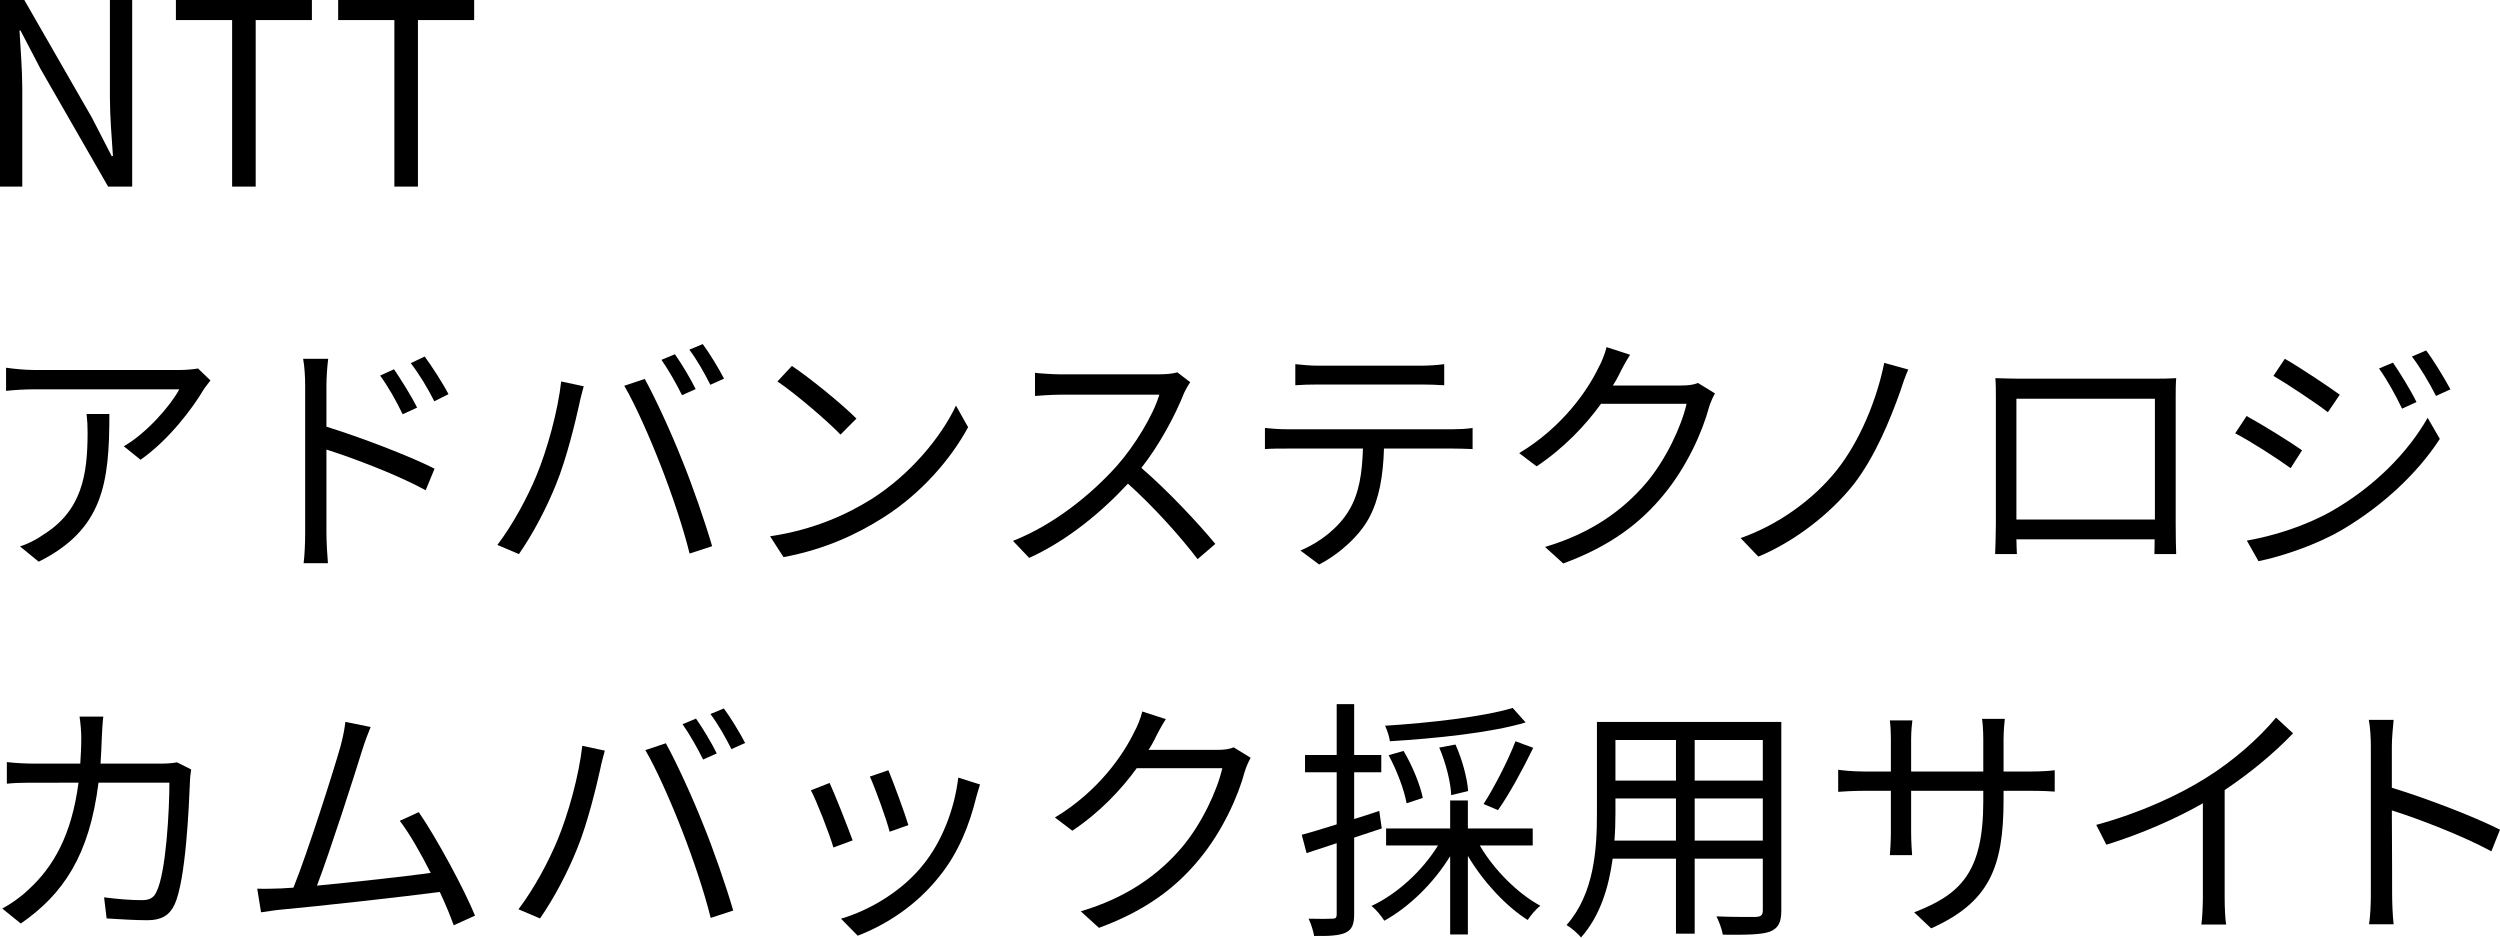
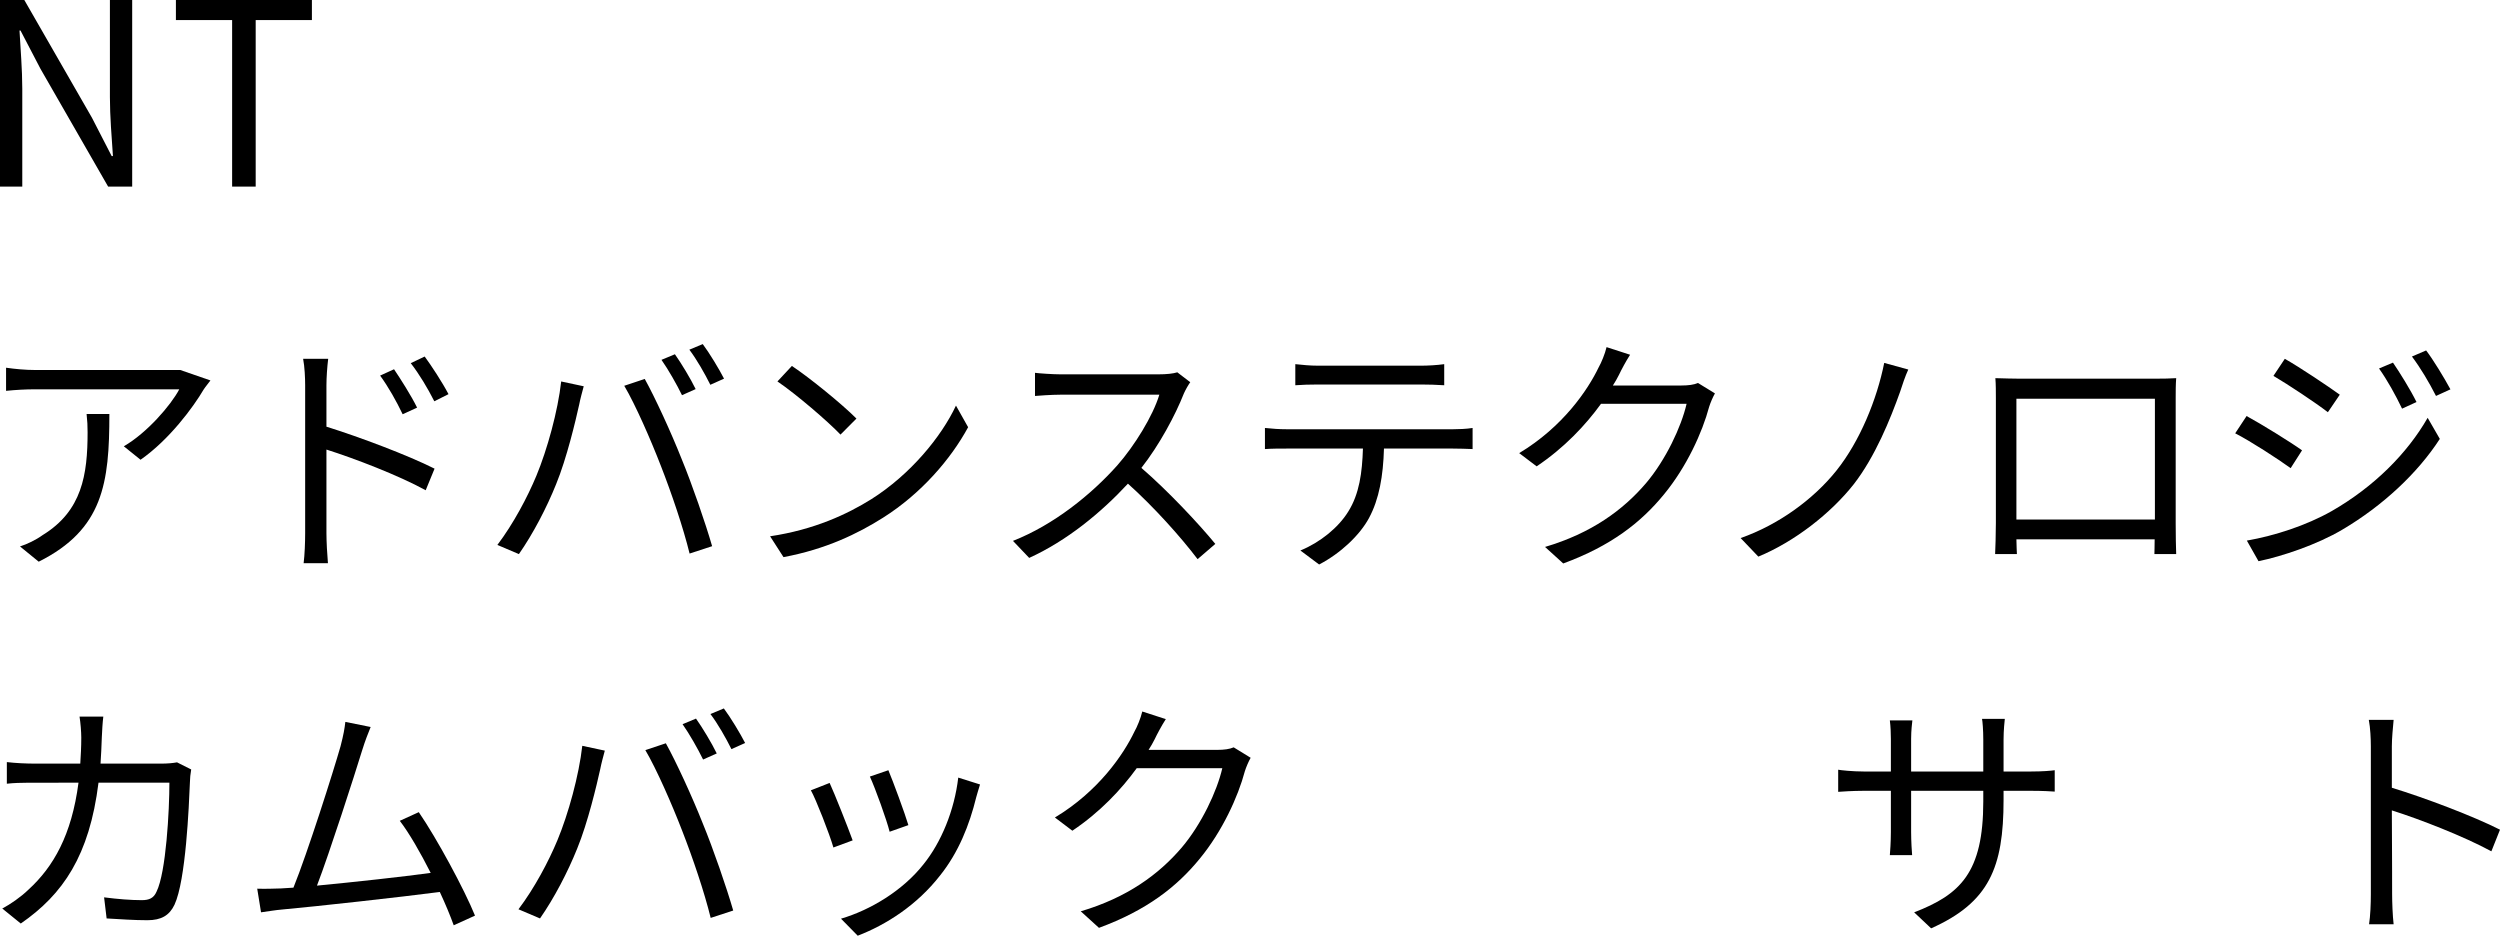
<svg xmlns="http://www.w3.org/2000/svg" version="1.1" width="80px" height="30px" viewBox="0 0 80.0 30.0">
  <defs>
    <clipPath id="i0">
      <path d="M0.778,0 L2.942,3.767 L3.574,4.995 L3.614,4.995 C3.574,4.393 3.517,3.726 3.517,3.108 L3.517,0 L4.23,0 L4.23,5.971 L3.46,5.971 L1.297,2.205 L0.656,0.976 L0.624,0.976 C0.656,1.578 0.713,2.213 0.713,2.839 L0.713,5.971 L0,5.971 L0,0 L0.778,0 Z" />
    </clipPath>
    <clipPath id="i1">
      <path d="M4.352,0 L4.352,0.643 L2.553,0.643 L2.553,5.971 L1.799,5.971 L1.799,0.643 L0,0.643 L0,0 L4.352,0 Z" />
    </clipPath>
    <clipPath id="i2">
-       <path d="M4.352,0 L4.352,0.643 L2.553,0.643 L2.553,5.971 L1.799,5.971 L1.799,0.643 L0,0.643 L0,0 L4.352,0 Z" />
-     </clipPath>
+       </clipPath>
    <clipPath id="i3">
-       <path d="M3.306,1.481 C3.306,3.685 3.112,5.174 1.045,6.207 L0.446,5.719 C0.673,5.646 0.948,5.516 1.175,5.353 C2.431,4.58 2.609,3.425 2.609,2.066 C2.609,1.871 2.601,1.692 2.577,1.481 Z M0,0 C0.284,0.041 0.624,0.073 0.924,0.073 L5.575,0.073 C5.729,0.073 6.021,0.049 6.143,0.024 L6.54,0.407 C6.483,0.488 6.378,0.61 6.321,0.7 C5.997,1.253 5.227,2.302 4.303,2.945 L3.768,2.514 C4.514,2.083 5.276,1.196 5.543,0.691 L0.924,0.691 C0.624,0.691 0.316,0.708 0,0.74 Z" />
+       <path d="M3.306,1.481 C3.306,3.685 3.112,5.174 1.045,6.207 L0.446,5.719 C0.673,5.646 0.948,5.516 1.175,5.353 C2.431,4.58 2.609,3.425 2.609,2.066 C2.609,1.871 2.601,1.692 2.577,1.481 Z M0,0 C0.284,0.041 0.624,0.073 0.924,0.073 L5.575,0.073 L6.54,0.407 C6.483,0.488 6.378,0.61 6.321,0.7 C5.997,1.253 5.227,2.302 4.303,2.945 L3.768,2.514 C4.514,2.083 5.276,1.196 5.543,0.691 L0.924,0.691 C0.624,0.691 0.316,0.708 0,0.74 Z" />
    </clipPath>
    <clipPath id="i4">
      <path d="M0.802,0.073 C0.77,0.325 0.746,0.675 0.746,0.919 L0.746,2.245 C1.815,2.579 3.347,3.156 4.206,3.588 L3.922,4.279 C3.047,3.799 1.645,3.262 0.746,2.977 L0.746,5.654 C0.746,5.914 0.77,6.354 0.794,6.614 L0.016,6.614 C0.049,6.354 0.065,5.955 0.065,5.654 L0.065,0.919 C0.065,0.691 0.049,0.325 0,0.073 Z M2.909,0.407 C3.112,0.708 3.46,1.253 3.647,1.635 L3.185,1.847 C2.982,1.424 2.731,0.976 2.464,0.61 Z M3.89,0 C4.1,0.285 4.457,0.83 4.652,1.204 L4.198,1.432 C3.979,1.001 3.72,0.569 3.444,0.212 Z" />
    </clipPath>
    <clipPath id="i5">
      <path d="M2.042,1.196 L2.763,1.35 C2.715,1.529 2.65,1.765 2.618,1.936 C2.504,2.449 2.22,3.653 1.88,4.482 C1.58,5.231 1.143,6.069 0.689,6.72 L0,6.427 C0.511,5.752 0.964,4.897 1.248,4.214 C1.596,3.376 1.937,2.14 2.042,1.196 Z M4.716,1.115 C5.041,1.7 5.559,2.823 5.9,3.685 C6.232,4.491 6.661,5.735 6.872,6.467 L6.151,6.703 C5.948,5.874 5.575,4.775 5.235,3.905 C4.911,3.067 4.417,1.936 4.06,1.334 Z M5.681,0.325 C5.883,0.61 6.183,1.106 6.345,1.44 L5.908,1.635 C5.746,1.302 5.47,0.814 5.251,0.504 Z M6.572,0 C6.791,0.293 7.099,0.805 7.253,1.106 L6.815,1.302 C6.637,0.944 6.378,0.488 6.143,0.179 Z" />
    </clipPath>
    <clipPath id="i6">
      <path d="M5.948,1.269 L6.337,1.961 C5.786,2.977 4.838,4.084 3.614,4.857 C2.804,5.369 1.783,5.865 0.429,6.118 L0,5.451 C1.418,5.239 2.472,4.743 3.241,4.263 C4.489,3.474 5.478,2.27 5.948,1.269 Z M0.697,0 C1.272,0.382 2.31,1.228 2.763,1.684 L2.253,2.197 C1.848,1.773 0.835,0.903 0.235,0.496 Z" />
    </clipPath>
    <clipPath id="i7">
      <path d="M5.259,0 L5.673,0.317 C5.624,0.382 5.519,0.561 5.47,0.675 C5.194,1.375 4.684,2.327 4.109,3.059 C4.959,3.791 5.948,4.849 6.475,5.491 L5.908,5.979 C5.365,5.263 4.506,4.304 3.679,3.563 C2.812,4.499 1.718,5.394 0.519,5.939 L0,5.394 C1.305,4.881 2.504,3.913 3.339,2.977 C3.89,2.351 4.481,1.391 4.684,0.716 L1.524,0.716 C1.24,0.716 0.794,0.748 0.705,0.757 L0.705,0.016 C0.818,0.033 1.28,0.065 1.524,0.065 L4.652,0.065 C4.919,0.065 5.13,0.041 5.259,0 Z" />
    </clipPath>
    <clipPath id="i8">
      <path d="M6.645,2.042 L6.645,2.717 C6.467,2.709 6.207,2.701 6.013,2.701 L3.809,2.701 C3.784,3.579 3.655,4.32 3.331,4.922 C3.039,5.467 2.423,6.053 1.734,6.411 L1.135,5.963 C1.767,5.703 2.35,5.231 2.666,4.718 C3.023,4.149 3.112,3.466 3.136,2.701 L0.705,2.701 C0.462,2.701 0.227,2.701 0,2.717 L0,2.042 C0.227,2.066 0.454,2.083 0.705,2.083 L6.013,2.083 C6.183,2.083 6.451,2.074 6.645,2.042 Z M5.737,-5.88418203e-15 L5.737,0.675 C5.502,0.659 5.219,0.651 4.984,0.651 L1.71,0.651 C1.442,0.651 1.175,0.659 0.972,0.675 L0.972,-5.88418203e-15 C1.199,0.024 1.442,0.049 1.702,0.049 L4.984,0.049 C5.211,0.049 5.502,0.033 5.737,-5.88418203e-15 Z" />
    </clipPath>
    <clipPath id="i9">
      <path d="M2.796,0 L3.549,0.244 C3.412,0.456 3.266,0.732 3.193,0.887 C3.136,1.001 3.071,1.115 2.998,1.228 L5.194,1.228 C5.413,1.228 5.592,1.204 5.721,1.147 L6.264,1.481 C6.199,1.594 6.118,1.782 6.078,1.912 C5.859,2.733 5.357,3.832 4.635,4.71 C3.898,5.613 2.934,6.362 1.41,6.923 L0.827,6.394 C2.31,5.955 3.323,5.215 4.06,4.352 C4.692,3.604 5.186,2.554 5.357,1.814 L2.618,1.814 C2.123,2.498 1.442,3.222 0.559,3.815 L0,3.392 C1.394,2.554 2.196,1.375 2.545,0.643 C2.626,0.504 2.747,0.212 2.796,0 Z" />
    </clipPath>
    <clipPath id="i10">
      <path d="M4.595,0 L5.365,0.212 C5.267,0.423 5.17,0.716 5.105,0.919 C4.789,1.806 4.303,3.002 3.622,3.88 C2.885,4.816 1.726,5.719 0.567,6.199 L0,5.605 C1.207,5.182 2.326,4.369 3.063,3.449 C3.817,2.506 4.36,1.171 4.595,0 Z" />
    </clipPath>
    <clipPath id="i11">
      <path d="M5.794,0 C5.778,0.203 5.778,0.431 5.778,0.635 L5.778,4.645 C5.778,4.906 5.786,5.54 5.794,5.63 L5.097,5.63 C5.097,5.573 5.105,5.377 5.105,5.158 L0.681,5.158 C0.689,5.369 0.689,5.564 0.697,5.63 L0,5.63 C0.008,5.524 0.024,4.922 0.024,4.637 L0.024,0.635 C0.024,0.447 0.024,0.195 0.008,0 C0.324,0.008 0.543,0.016 0.729,0.016 L5.2,0.016 C5.374,0.016 5.6,0.013 5.794,0 Z M5.113,0.659 L0.681,0.659 L0.681,4.523 L5.113,4.523 L5.113,0.659 Z" />
    </clipPath>
    <clipPath id="i12">
      <path d="M6.159,2.156 L6.548,2.831 C5.843,3.921 4.724,4.971 3.428,5.735 C2.618,6.215 1.499,6.59 0.746,6.744 L0.373,6.085 C1.256,5.931 2.269,5.605 3.088,5.141 C4.433,4.369 5.502,3.303 6.159,2.156 Z M0.365,2.099 C0.843,2.359 1.791,2.945 2.139,3.197 L1.775,3.767 C1.37,3.474 0.494,2.904 0,2.652 Z M1.588,0.268 C2.066,0.537 2.998,1.163 3.347,1.416 L2.966,1.977 C2.577,1.676 1.694,1.09 1.224,0.814 Z M5.049,0.39 C5.251,0.683 5.616,1.269 5.802,1.651 L5.34,1.863 C5.138,1.44 4.87,0.952 4.603,0.578 Z M6.11,0 C6.329,0.285 6.686,0.87 6.888,1.245 L6.426,1.456 C6.207,1.025 5.932,0.561 5.656,0.195 Z" />
    </clipPath>
    <clipPath id="i13">
      <path d="M3.233,0 C3.209,0.187 3.193,0.472 3.185,0.667 C3.177,0.96 3.16,1.237 3.144,1.505 L5.073,1.505 C5.292,1.505 5.454,1.489 5.592,1.464 L6.045,1.692 C6.021,1.83 6.005,1.985 6.005,2.091 C5.972,2.872 5.875,5.239 5.511,6.02 C5.348,6.362 5.089,6.516 4.643,6.516 C4.23,6.516 3.76,6.484 3.339,6.459 L3.258,5.784 C3.695,5.841 4.125,5.874 4.465,5.874 C4.7,5.874 4.846,5.809 4.935,5.605 C5.243,4.987 5.348,2.986 5.348,2.115 L3.079,2.115 C2.788,4.45 1.945,5.687 0.592,6.622 L0,6.142 C0.259,6.004 0.592,5.776 0.835,5.54 C1.637,4.808 2.22,3.791 2.439,2.115 L0.839,2.116 C0.599,2.117 0.359,2.123 0.146,2.148 L0.146,1.456 C0.429,1.489 0.762,1.505 1.07,1.505 L2.496,1.505 C2.512,1.245 2.528,0.968 2.528,0.675 C2.528,0.496 2.504,0.195 2.472,0 Z" />
    </clipPath>
    <clipPath id="i14">
      <path d="M2.82,0 L3.63,0.163 C3.549,0.366 3.46,0.578 3.355,0.919 C3.12,1.684 2.318,4.181 1.912,5.239 C3.104,5.125 4.66,4.954 5.551,4.832 C5.227,4.19 4.862,3.555 4.562,3.165 L5.17,2.888 C5.746,3.726 6.629,5.361 6.969,6.199 L6.288,6.508 C6.183,6.215 6.029,5.841 5.843,5.442 C4.595,5.605 1.88,5.906 0.794,6.004 C0.592,6.02 0.357,6.061 0.122,6.093 L0,5.337 C0.243,5.345 0.519,5.337 0.754,5.329 C0.875,5.32 1.013,5.312 1.159,5.304 C1.613,4.181 2.439,1.578 2.666,0.781 C2.763,0.407 2.796,0.212 2.82,0 Z" />
    </clipPath>
    <clipPath id="i15">
      <path d="M2.042,1.196 L2.763,1.35 C2.715,1.529 2.65,1.765 2.618,1.936 C2.504,2.449 2.22,3.653 1.88,4.482 C1.58,5.231 1.143,6.069 0.689,6.72 L0,6.427 C0.511,5.752 0.964,4.897 1.248,4.214 C1.596,3.376 1.937,2.14 2.042,1.196 Z M4.716,1.115 C5.041,1.7 5.559,2.823 5.9,3.685 C6.232,4.491 6.661,5.735 6.872,6.467 L6.151,6.703 C5.948,5.874 5.575,4.775 5.235,3.905 C4.911,3.067 4.417,1.936 4.06,1.334 Z M5.681,0.325 C5.883,0.61 6.183,1.106 6.345,1.44 L5.908,1.635 C5.746,1.302 5.47,0.814 5.251,0.504 Z M6.572,0 C6.791,0.293 7.099,0.805 7.253,1.106 L6.815,1.302 C6.637,0.944 6.378,0.488 6.143,0.179 Z" />
    </clipPath>
    <clipPath id="i16">
      <path d="M4.716,0.236 L5.413,0.456 C5.357,0.626 5.324,0.757 5.292,0.862 C5.073,1.757 4.724,2.628 4.141,3.36 C3.395,4.32 2.407,4.946 1.499,5.296 L0.964,4.751 C1.904,4.474 2.934,3.856 3.598,3.018 C4.173,2.31 4.595,1.277 4.716,0.236 Z M0.6,0.407 C0.762,0.757 1.183,1.822 1.337,2.245 L0.721,2.473 C0.6,2.05 0.162,0.927 0,0.643 Z M2.48,0 C2.618,0.325 3.015,1.399 3.12,1.757 L2.52,1.969 C2.431,1.603 2.058,0.569 1.888,0.203 Z" />
    </clipPath>
    <clipPath id="i17">
      <path d="M2.796,0 L3.549,0.244 C3.412,0.456 3.266,0.732 3.193,0.887 C3.136,1.001 3.071,1.115 2.998,1.228 L5.194,1.228 C5.413,1.228 5.592,1.204 5.721,1.147 L6.264,1.481 C6.199,1.594 6.118,1.782 6.078,1.912 C5.859,2.733 5.357,3.832 4.635,4.71 C3.898,5.613 2.934,6.362 1.41,6.923 L0.827,6.394 C2.31,5.955 3.323,5.215 4.06,4.352 C4.692,3.604 5.186,2.554 5.357,1.814 L2.618,1.814 C2.123,2.498 1.442,3.222 0.559,3.815 L0,3.392 C1.394,2.554 2.196,1.375 2.545,0.643 C2.626,0.504 2.747,0.212 2.796,0 Z" />
    </clipPath>
    <clipPath id="i18">
-       <path d="M1.677,0 L1.677,1.627 L2.545,1.627 L2.545,2.18 L1.677,2.18 L1.677,3.677 C1.945,3.596 2.212,3.506 2.48,3.417 L2.561,3.978 L1.677,4.271 L1.677,6.72 C1.677,7.053 1.605,7.216 1.402,7.314 C1.207,7.403 0.9,7.427 0.397,7.419 C0.373,7.281 0.3,7.029 0.219,6.866 C0.567,6.874 0.883,6.874 0.981,6.866 C1.078,6.866 1.118,6.842 1.118,6.72 L1.118,4.45 L0.154,4.767 L0,4.181 C0.308,4.1 0.697,3.978 1.118,3.848 L1.118,2.18 L0.105,2.18 L0.105,1.627 L1.118,1.627 L1.118,0 L1.677,0 Z M5.316,3.083 L5.316,3.978 L7.391,3.978 L7.391,4.523 L5.697,4.523 C6.151,5.304 6.921,6.069 7.634,6.451 C7.504,6.549 7.326,6.76 7.229,6.907 C6.532,6.467 5.802,5.678 5.316,4.857 L5.316,7.37 L4.749,7.37 L4.749,4.865 C4.222,5.727 3.436,6.492 2.642,6.931 C2.545,6.777 2.366,6.557 2.229,6.459 C3.055,6.077 3.865,5.329 4.36,4.523 L2.699,4.523 L2.699,3.978 L4.749,3.978 L4.749,3.083 L5.316,3.083 Z M6.84,1.188 L7.407,1.399 C7.075,2.083 6.637,2.888 6.28,3.392 L5.818,3.197 C6.159,2.668 6.605,1.798 6.84,1.188 Z M3.258,1.497 C3.541,1.969 3.793,2.595 3.874,3.002 L3.355,3.173 C3.282,2.758 3.047,2.123 2.78,1.635 Z M4.919,1.293 C5.138,1.773 5.3,2.392 5.324,2.782 L4.781,2.912 C4.773,2.522 4.611,1.879 4.4,1.391 Z M6.75,0.122 L7.164,0.586 C6.053,0.919 4.279,1.098 2.82,1.188 C2.804,1.041 2.731,0.83 2.666,0.691 C4.084,0.602 5.81,0.407 6.75,0.122 Z" />
-     </clipPath>
+       </clipPath>
    <clipPath id="i19">
      <path d="M6.872,0 L6.872,6.036 C6.872,6.427 6.767,6.606 6.507,6.712 C6.232,6.809 5.762,6.817 5,6.809 C4.976,6.646 4.878,6.386 4.797,6.223 C5.365,6.248 5.916,6.24 6.062,6.24 C6.224,6.232 6.28,6.183 6.28,6.028 L6.28,4.377 L4.1,4.377 L4.1,6.777 L3.501,6.777 L3.501,4.377 L1.475,4.377 C1.353,5.28 1.078,6.207 0.462,6.899 C0.373,6.777 0.13,6.573 0,6.5 C0.891,5.491 0.972,4.059 0.972,2.929 L0.972,0 L6.872,0 Z M6.28,2.449 L4.1,2.449 L4.1,3.799 L6.28,3.799 L6.28,2.449 Z M3.501,2.449 L1.564,2.449 L1.564,2.929 C1.564,3.197 1.556,3.498 1.532,3.799 L3.501,3.799 L3.501,2.449 Z M3.501,0.578 L1.564,0.578 L1.564,1.879 L3.501,1.879 L3.501,0.578 Z M6.28,0.578 L4.1,0.578 L4.1,1.879 L6.28,1.879 L6.28,0.578 Z" />
    </clipPath>
    <clipPath id="i20">
      <path d="M5.332,0 C5.324,0.081 5.292,0.35 5.292,0.667 L5.292,1.684 L6.183,1.684 C6.54,1.684 6.815,1.66 6.929,1.643 L6.929,2.327 C6.84,2.319 6.54,2.302 6.183,2.302 L5.292,2.302 L5.292,2.595 C5.292,4.759 4.83,5.874 2.974,6.703 L2.431,6.191 C3.906,5.621 4.643,4.922 4.643,2.644 L4.643,2.302 L2.334,2.302 L2.334,3.62 C2.334,3.921 2.358,4.279 2.366,4.36 L1.653,4.36 C1.661,4.279 1.686,3.929 1.686,3.62 L1.686,2.302 L0.81,2.302 C0.462,2.302 0.097,2.327 0,2.335 L0,1.627 C0.073,1.643 0.47,1.684 0.81,1.684 L1.686,1.684 L1.686,0.643 C1.686,0.472 1.677,0.236 1.653,0.049 L2.374,0.049 C2.366,0.13 2.334,0.358 2.334,0.643 L2.334,1.684 L4.643,1.684 L4.643,0.667 C4.643,0.35 4.619,0.081 4.603,0 Z" />
    </clipPath>
    <clipPath id="i21">
-       <path d="M5.754,0 L6.297,0.504 C5.681,1.147 4.935,1.765 4.109,2.319 L4.109,5.752 C4.109,6.061 4.125,6.459 4.157,6.622 L3.363,6.622 C3.387,6.467 3.412,6.061 3.412,5.752 L3.412,2.742 C2.561,3.23 1.451,3.718 0.324,4.068 L0,3.433 C1.402,3.051 2.642,2.481 3.541,1.912 C4.384,1.383 5.194,0.675 5.754,0 Z" />
-     </clipPath>
+       </clipPath>
    <clipPath id="i22">
      <path d="M0.794,0 C0.77,0.252 0.737,0.602 0.737,0.846 L0.737,2.172 C1.807,2.498 3.347,3.083 4.198,3.514 L3.922,4.206 C3.039,3.726 1.637,3.181 0.737,2.896 C0.741,3.47 0.743,4.046 0.744,4.52 L0.745,4.854 C0.745,4.906 0.745,4.956 0.745,5.004 L0.746,5.581 C0.746,5.833 0.762,6.272 0.794,6.541 L0.008,6.541 C0.049,6.28 0.065,5.882 0.065,5.581 L0.065,0.846 C0.065,0.618 0.049,0.252 0,0 Z" />
    </clipPath>
  </defs>
  <g transform="translate(-102.0 -15.0)">
    <g transform="translate(102.0 15.0)">
      <g clip-path="url(#i0)">
        <polygon points="0,0 4.23,0 4.23,5.971 0,5.971 0,0" stroke="none" fill="#000000" />
      </g>
      <g transform="translate(5.629 0.0)">
        <g clip-path="url(#i1)">
          <polygon points="0,0 4.352,0 4.352,5.971 0,5.971 0,0" stroke="none" fill="#000000" />
        </g>
      </g>
      <g transform="translate(10.821 0.0)">
        <g clip-path="url(#i2)">
          <polygon points="0,0 4.352,0 4.352,5.971 0,5.971 0,0" stroke="none" fill="#000000" />
        </g>
      </g>
      <g transform="translate(0.194 11.767)">
        <g clip-path="url(#i3)">
          <polygon points="0,0 6.54,0 6.54,6.207 0,6.207 0,0" stroke="none" fill="#000000" />
        </g>
      </g>
      <g transform="translate(9.7 11.409)">
        <g clip-path="url(#i4)">
          <polygon points="0,0 4.652,0 4.652,6.614 0,6.614 0,0" stroke="none" fill="#000000" />
        </g>
      </g>
      <g transform="translate(15.916 11.011)">
        <g clip-path="url(#i5)">
          <polygon points="0,0 7.253,0 7.253,6.72 0,6.72 0,0" stroke="none" fill="#000000" />
        </g>
      </g>
      <g transform="translate(24.643 11.71)">
        <g clip-path="url(#i6)">
          <polygon points="0,0 6.337,0 6.337,6.118 0,6.118 0,0" stroke="none" fill="#000000" />
        </g>
      </g>
      <g transform="translate(32.415 11.914)">
        <g clip-path="url(#i7)">
          <polygon points="0,0 6.475,0 6.475,5.979 0,5.979 0,0" stroke="none" fill="#000000" />
        </g>
      </g>
      <g transform="translate(40.478 11.653)">
        <g clip-path="url(#i8)">
          <polygon points="0,-5.88418203e-15 6.645,-5.88418203e-15 6.645,6.411 0,6.411 0,-5.88418203e-15" stroke="none" fill="#000000" />
        </g>
      </g>
      <g transform="translate(48.614 11.108)">
        <g clip-path="url(#i9)">
          <polygon points="0,0 6.264,0 6.264,6.923 0,6.923 0,0" stroke="none" fill="#000000" />
        </g>
      </g>
      <g transform="translate(55.7 11.613)">
        <g clip-path="url(#i10)">
          <polygon points="0,0 5.365,0 5.365,6.199 0,6.199 0,0" stroke="none" fill="#000000" />
        </g>
      </g>
      <g transform="translate(63.844 12.101)">
        <g clip-path="url(#i11)">
          <polygon points="0,0 5.794,0 5.794,5.63 0,5.63 0,0" stroke="none" fill="#000000" />
        </g>
      </g>
      <g transform="translate(71.526 11.214)">
        <g clip-path="url(#i12)">
          <polygon points="0,0 6.888,0 6.888,6.744 0,6.744 0,0" stroke="none" fill="#000000" />
        </g>
      </g>
      <g transform="translate(0.073 22.532)">
        <g transform="translate(0.0 0.399)">
          <g clip-path="url(#i13)">
            <polygon points="0,0 6.045,0 6.045,6.622 0,6.622 0,0" stroke="none" fill="#000000" />
          </g>
        </g>
        <g transform="translate(8.158 0.569)">
          <g clip-path="url(#i14)">
            <polygon points="0,0 6.969,0 6.969,6.508 0,6.508 0,0" stroke="none" fill="#000000" />
          </g>
        </g>
        <g transform="translate(16.518 0.138)">
          <g clip-path="url(#i15)">
            <polygon points="0,0 7.253,0 7.253,6.72 0,6.72 0,0" stroke="none" fill="#000000" />
          </g>
        </g>
        <g transform="translate(25.875 2.115)">
          <g clip-path="url(#i16)">
            <polygon points="0,0 5.413,0 5.413,5.296 0,5.296 0,0" stroke="none" fill="#000000" />
          </g>
        </g>
        <g transform="translate(33.684 0.236)">
          <g clip-path="url(#i17)">
            <polygon points="0,0 6.264,0 6.264,6.923 0,6.923 0,0" stroke="none" fill="#000000" />
          </g>
        </g>
        <g transform="translate(41.583 0.0)">
          <g clip-path="url(#i18)">
            <polygon points="0,0 7.634,0 7.634,7.421 0,7.421 0,0" stroke="none" fill="#000000" />
          </g>
        </g>
        <g transform="translate(50.057 0.569)">
          <g clip-path="url(#i19)">
-             <polygon points="0,0 6.872,0 6.872,6.899 0,6.899 0,0" stroke="none" fill="#000000" />
-           </g>
+             </g>
        </g>
        <g transform="translate(58.749 0.472)">
          <g clip-path="url(#i20)">
            <polygon points="0,0 6.929,0 6.929,6.703 0,6.703 0,0" stroke="none" fill="#000000" />
          </g>
        </g>
        <g transform="translate(67.007 0.431)">
          <g clip-path="url(#i21)">
            <polygon points="0,0 6.297,0 6.297,6.622 0,6.622 0,0" stroke="none" fill="#000000" />
          </g>
        </g>
        <g transform="translate(75.729 0.504)">
          <g clip-path="url(#i22)">
            <polygon points="0,0 4.198,0 4.198,6.541 0,6.541 0,0" stroke="none" fill="#000000" />
          </g>
        </g>
      </g>
    </g>
  </g>
</svg>